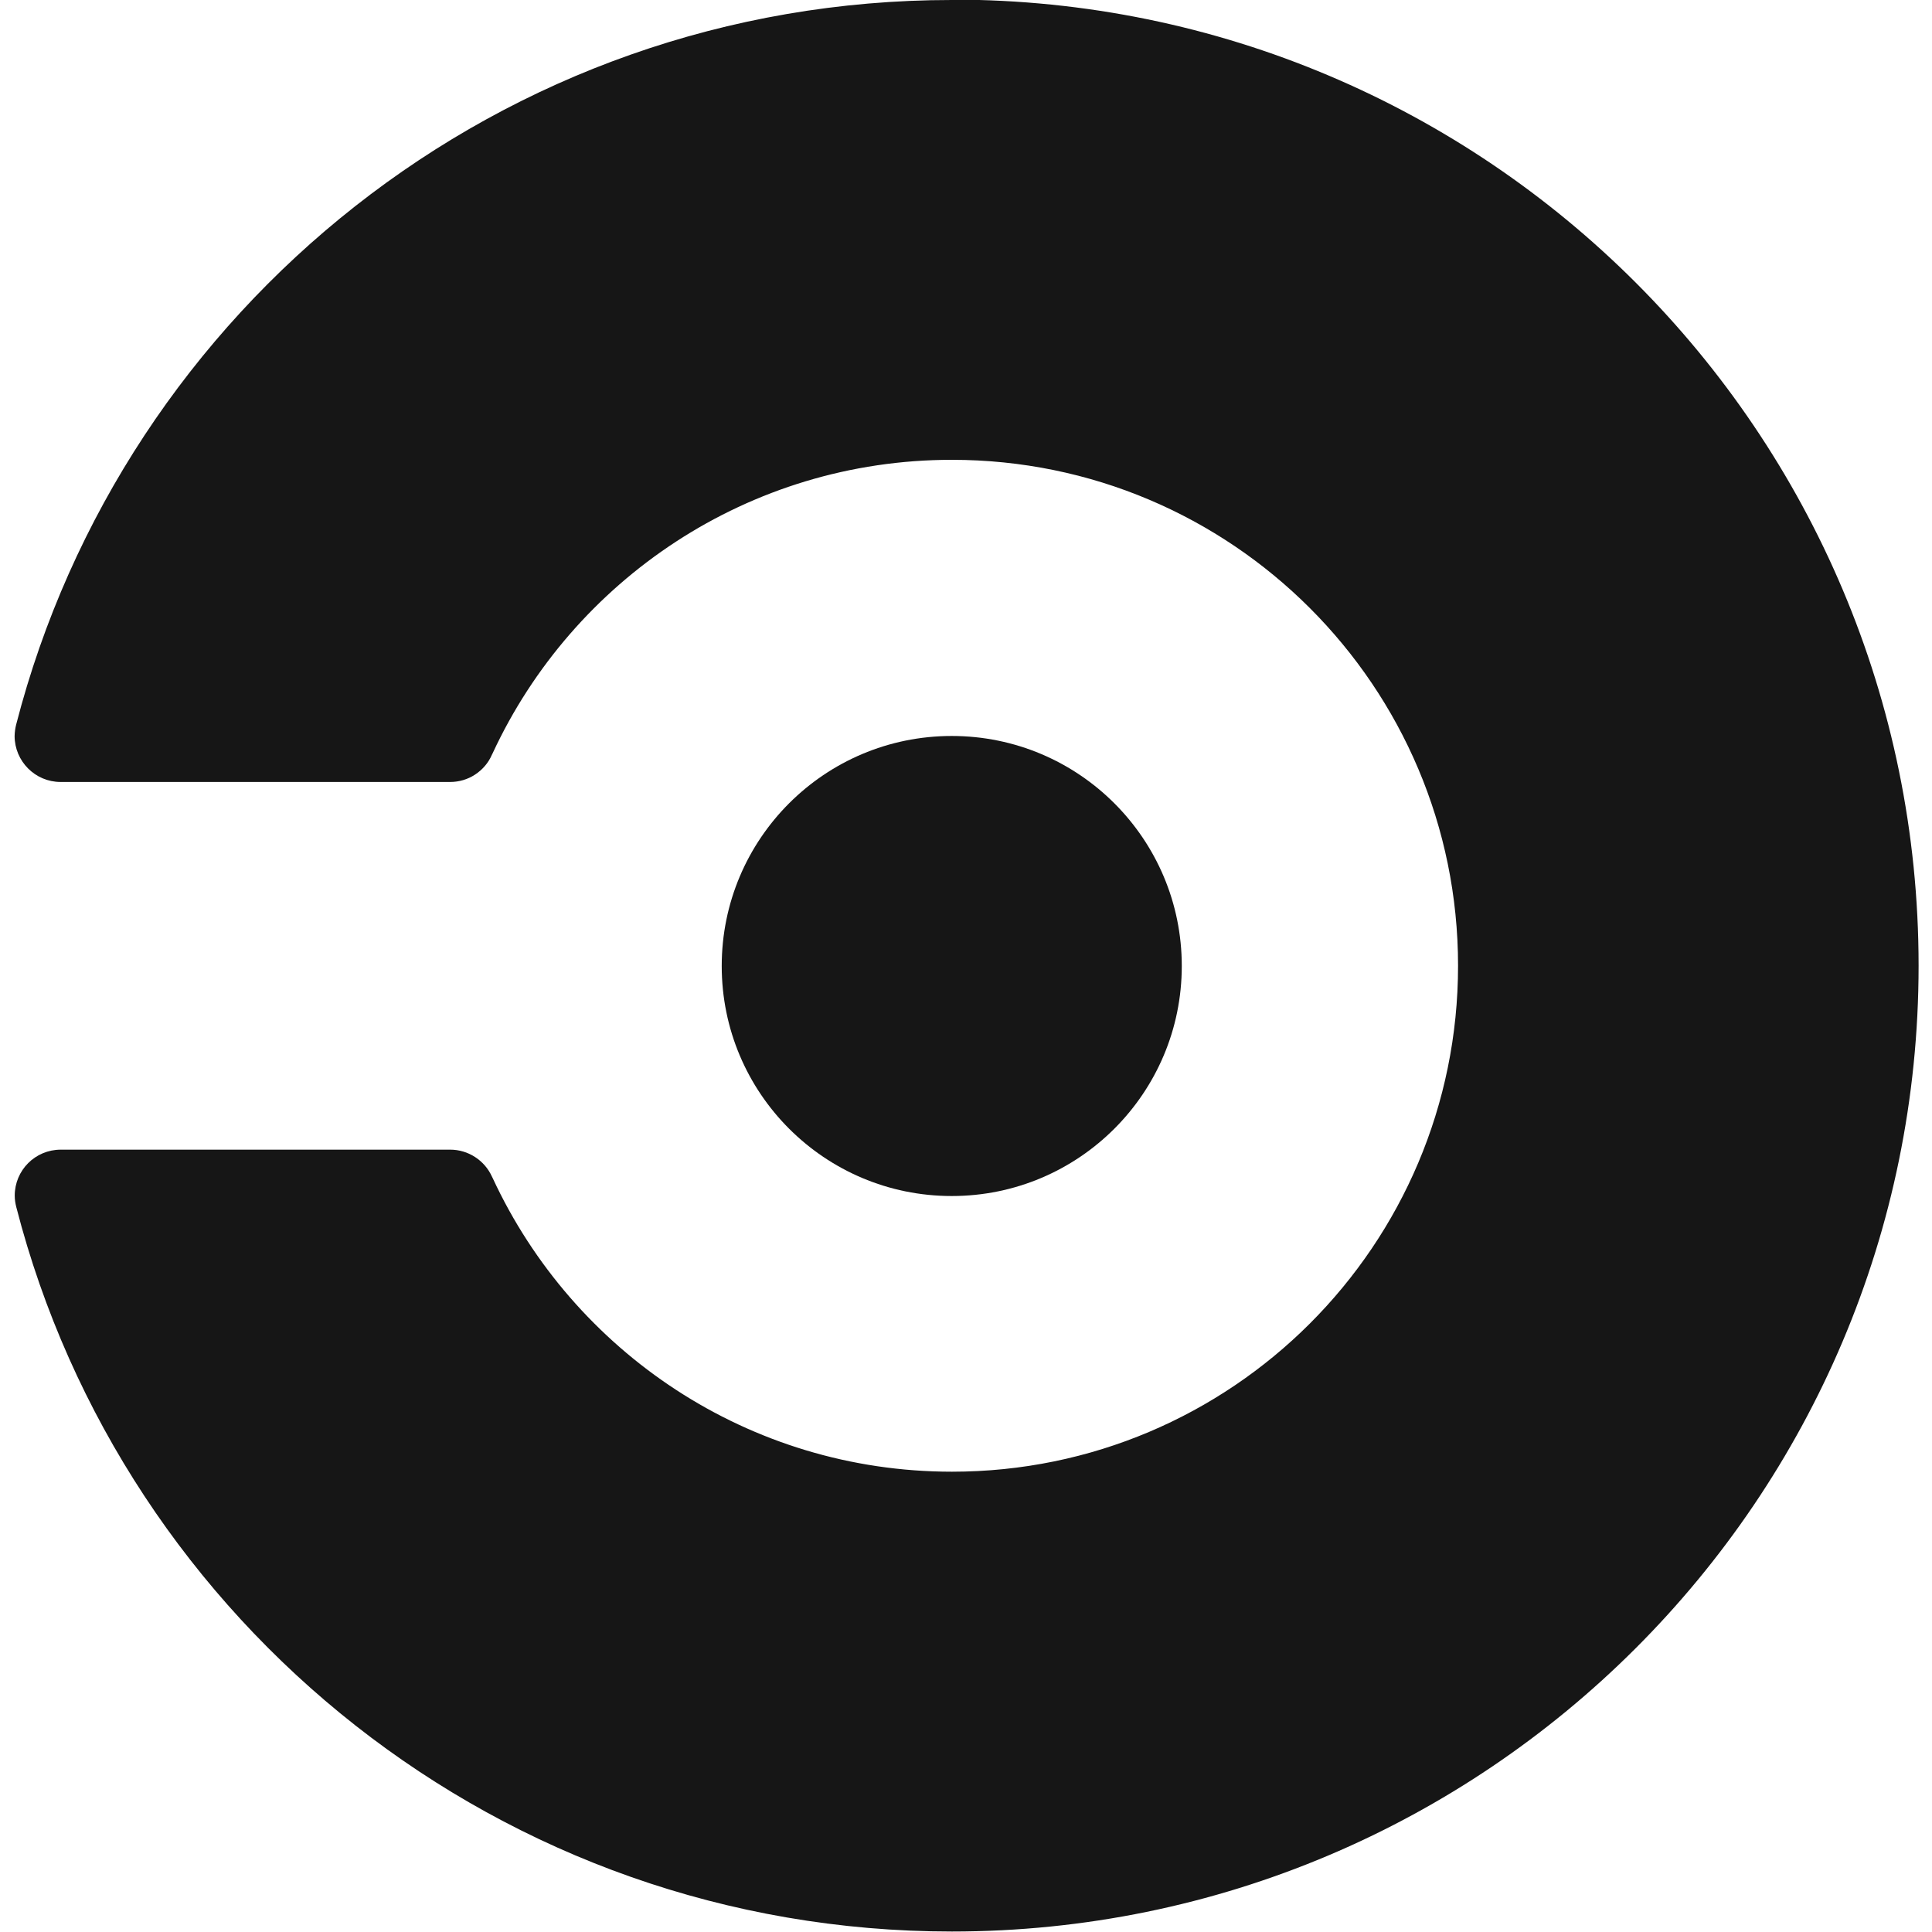
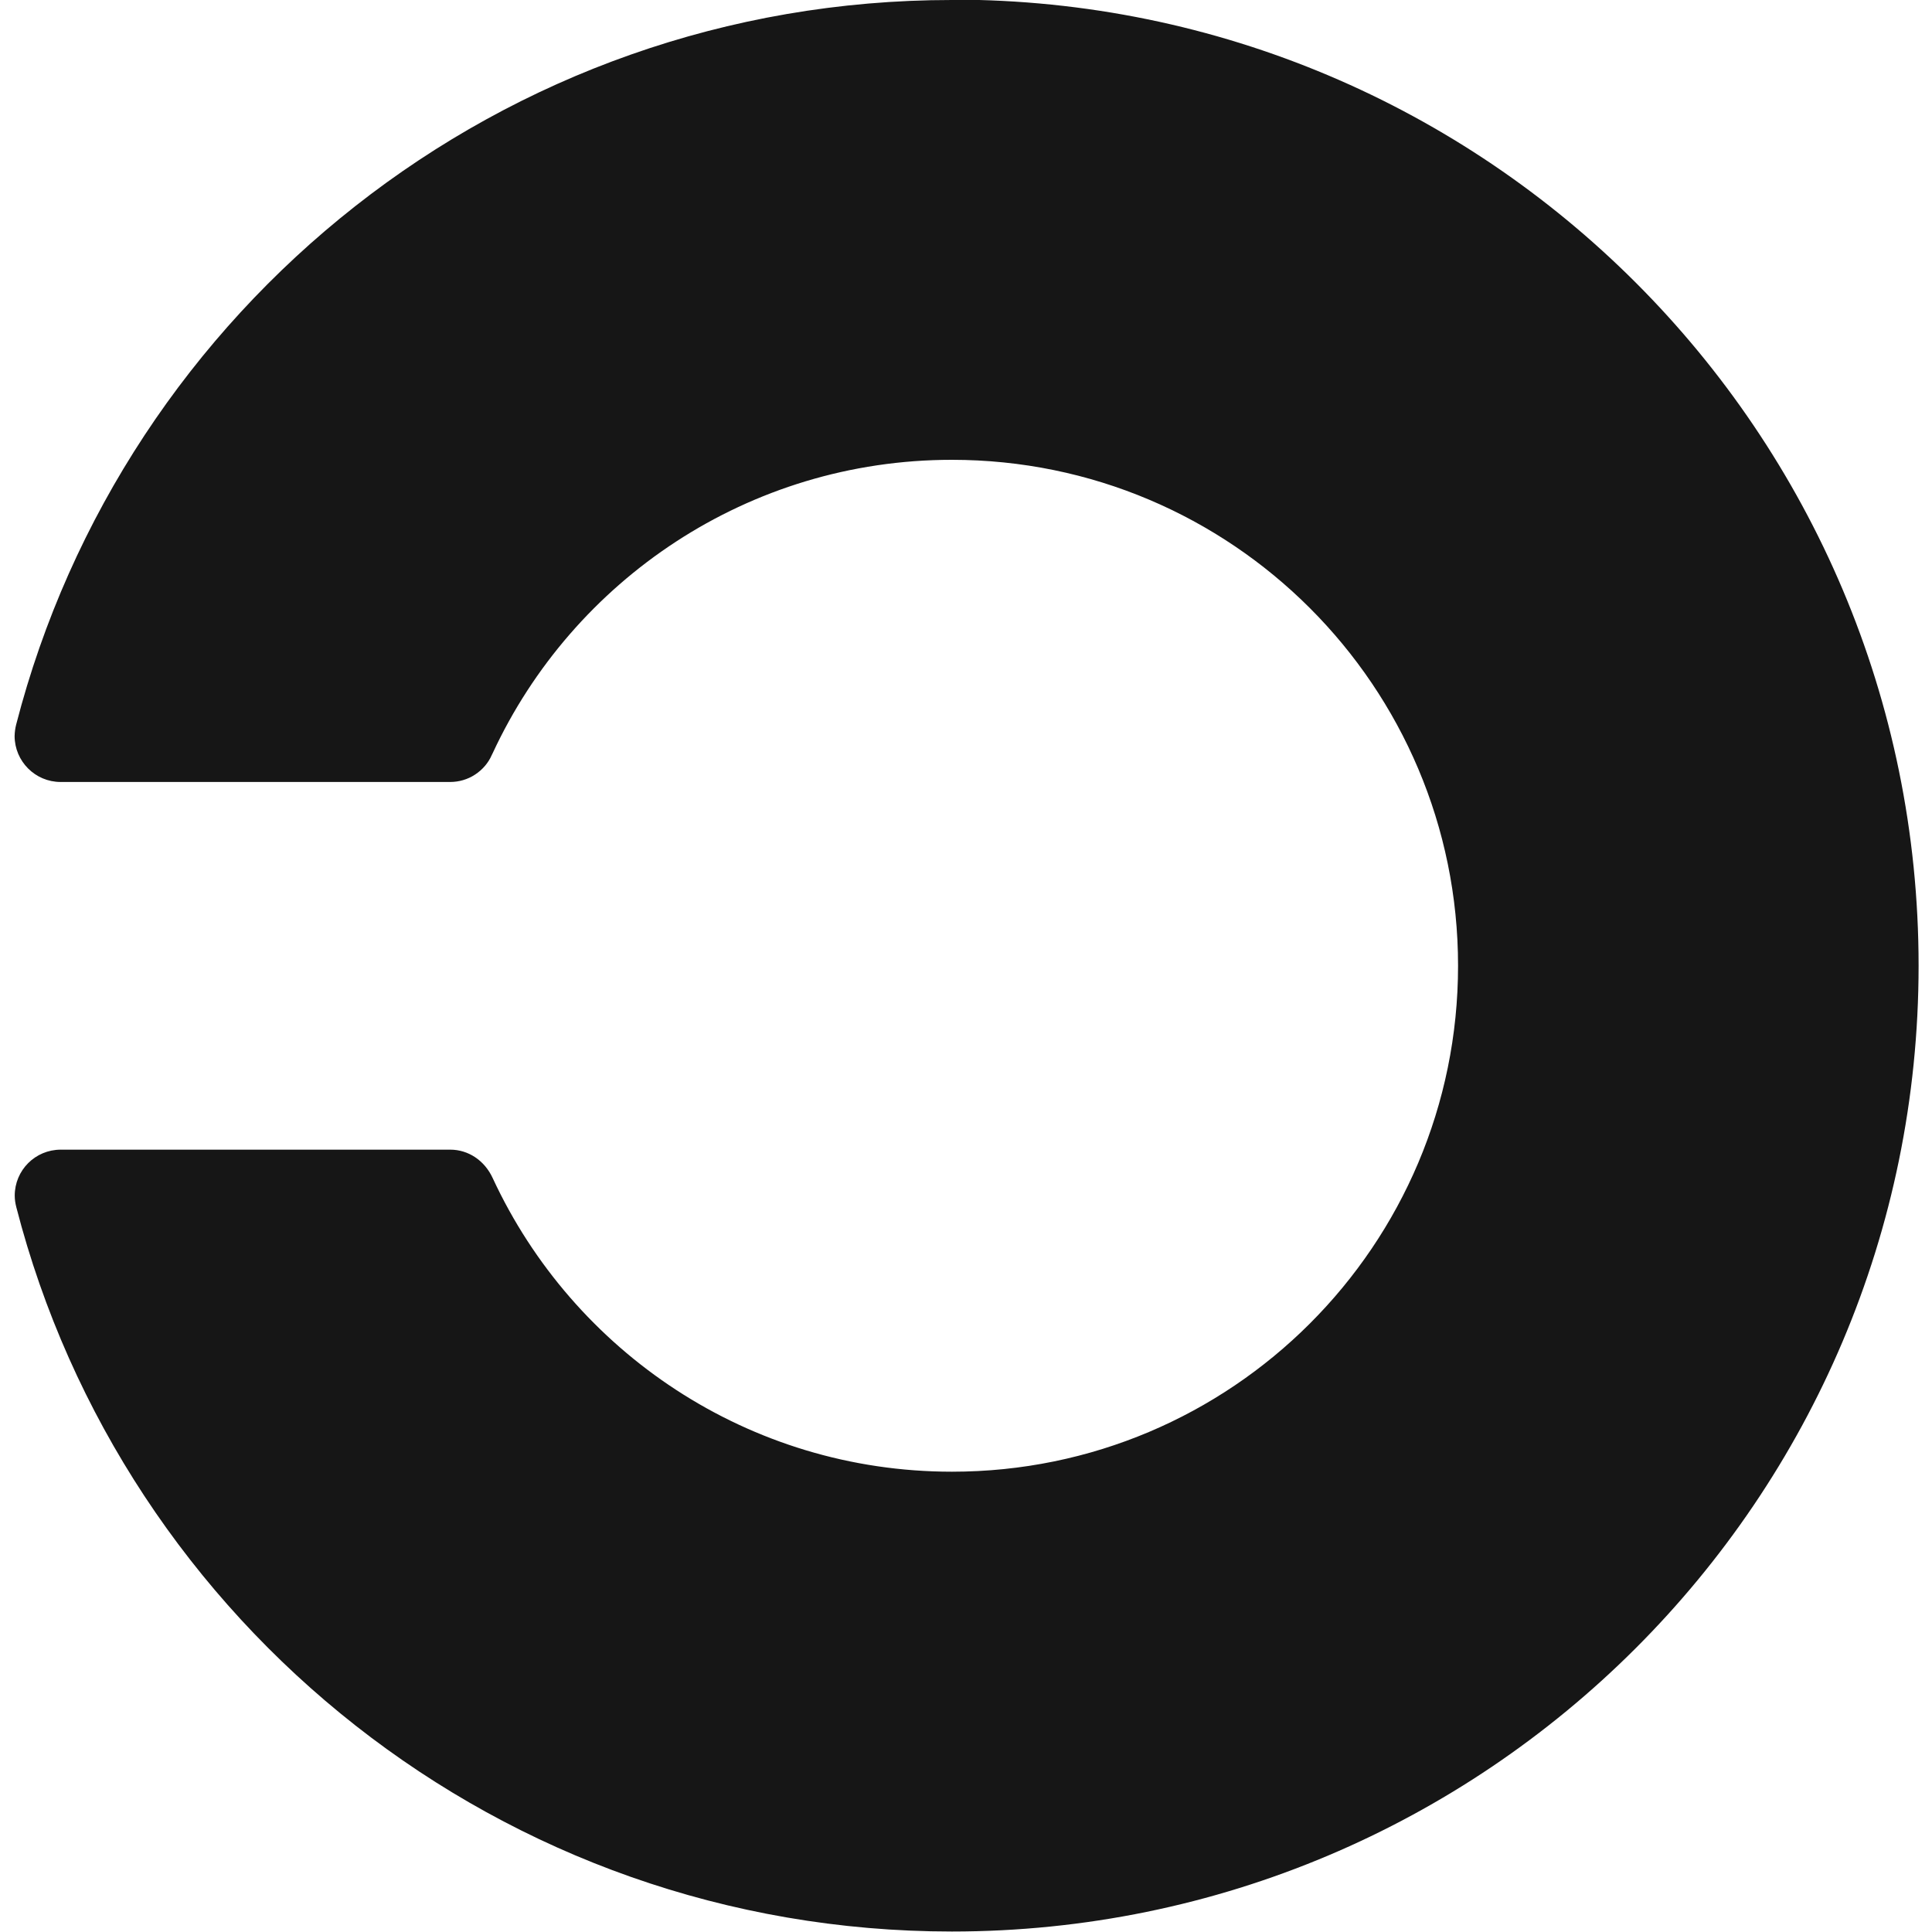
<svg xmlns="http://www.w3.org/2000/svg" width="16" height="16" viewBox="0 0 16 16" fill="none">
  <g clip-path="url(#clip0_541_5363)">
-     <path d="M7.882 9.905C8.934 9.905 9.787 9.052 9.787 8C9.787 6.948 8.934 6.095 7.882 6.095C6.829 6.095 5.977 6.948 5.977 8C5.977 9.052 6.829 9.905 7.882 9.905Z" fill="#161616" />
-     <path d="M7.882 -0C4.154 -0 1.023 2.55 0.134 6C0.126 6.031 0.122 6.062 0.121 6.095C0.121 6.304 0.291 6.476 0.502 6.476H3.728C3.801 6.476 3.873 6.455 3.934 6.415C3.995 6.375 4.044 6.319 4.073 6.252C4.073 6.252 4.078 6.243 4.08 6.238C4.745 4.804 6.198 3.808 7.883 3.808C10.198 3.808 12.075 5.684 12.075 7.998C12.075 10.313 10.199 12.188 7.884 12.188C6.199 12.188 4.747 11.193 4.081 9.758C4.079 9.753 4.074 9.744 4.074 9.744C4.013 9.609 3.877 9.521 3.729 9.521H0.503C0.292 9.521 0.122 9.691 0.122 9.902C0.122 9.934 0.127 9.966 0.135 9.997C1.023 13.447 4.156 15.996 7.883 15.996C12.301 15.996 15.889 12.415 15.889 7.997C15.889 3.579 12.308 -0.003 7.89 -0.003L7.882 -0Z" fill="#161616" />
+     <path d="M7.882 -0C4.154 -0 1.023 2.55 0.134 6C0.126 6.031 0.122 6.062 0.121 6.095C0.121 6.304 0.291 6.476 0.502 6.476H3.728C3.801 6.476 3.873 6.455 3.934 6.415C3.995 6.375 4.044 6.319 4.073 6.252C4.073 6.252 4.078 6.243 4.08 6.238C4.745 4.804 6.198 3.808 7.883 3.808C10.198 3.808 12.075 5.684 12.075 7.998C12.075 10.313 10.199 12.188 7.884 12.188C6.199 12.188 4.747 11.193 4.081 9.758C4.013 9.609 3.877 9.521 3.729 9.521H0.503C0.292 9.521 0.122 9.691 0.122 9.902C0.122 9.934 0.127 9.966 0.135 9.997C1.023 13.447 4.156 15.996 7.883 15.996C12.301 15.996 15.889 12.415 15.889 7.997C15.889 3.579 12.308 -0.003 7.89 -0.003L7.882 -0Z" fill="#161616" />
  </g>
  <defs>
    <clipPath id="clip0_541_5363">
      <rect width="16" height="16" fill="white" />
    </clipPath>
  </defs>
</svg>